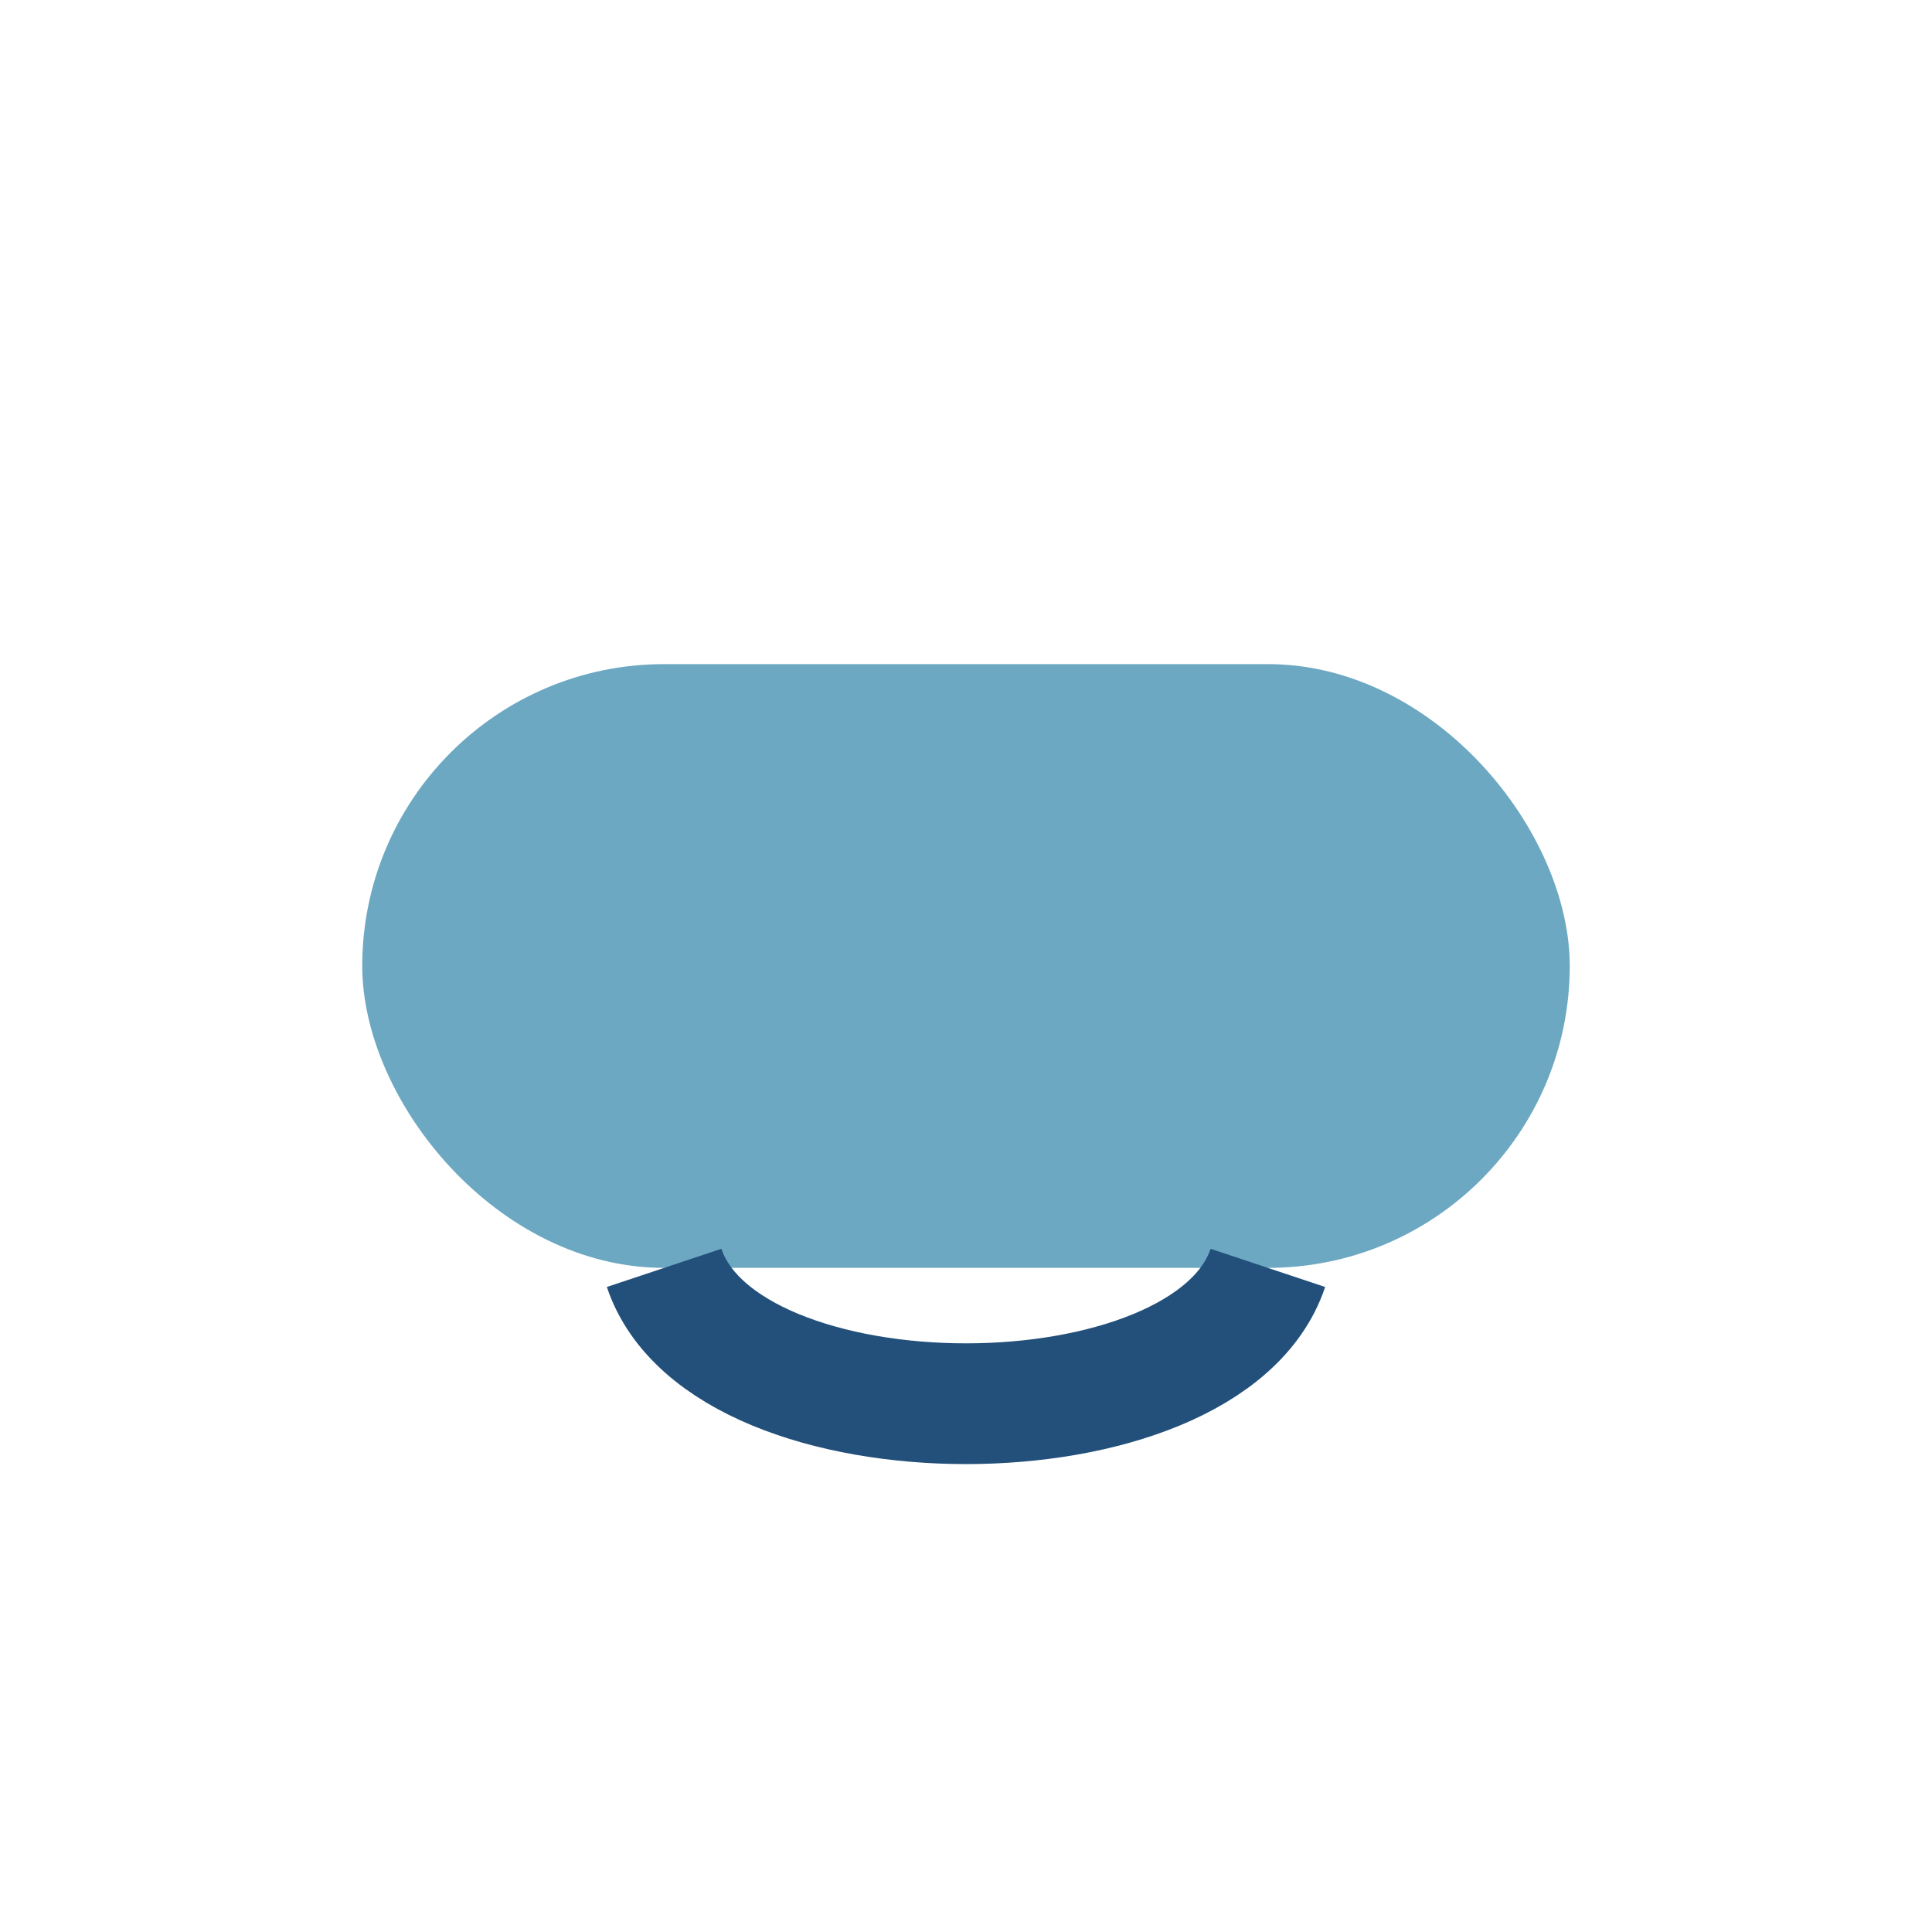
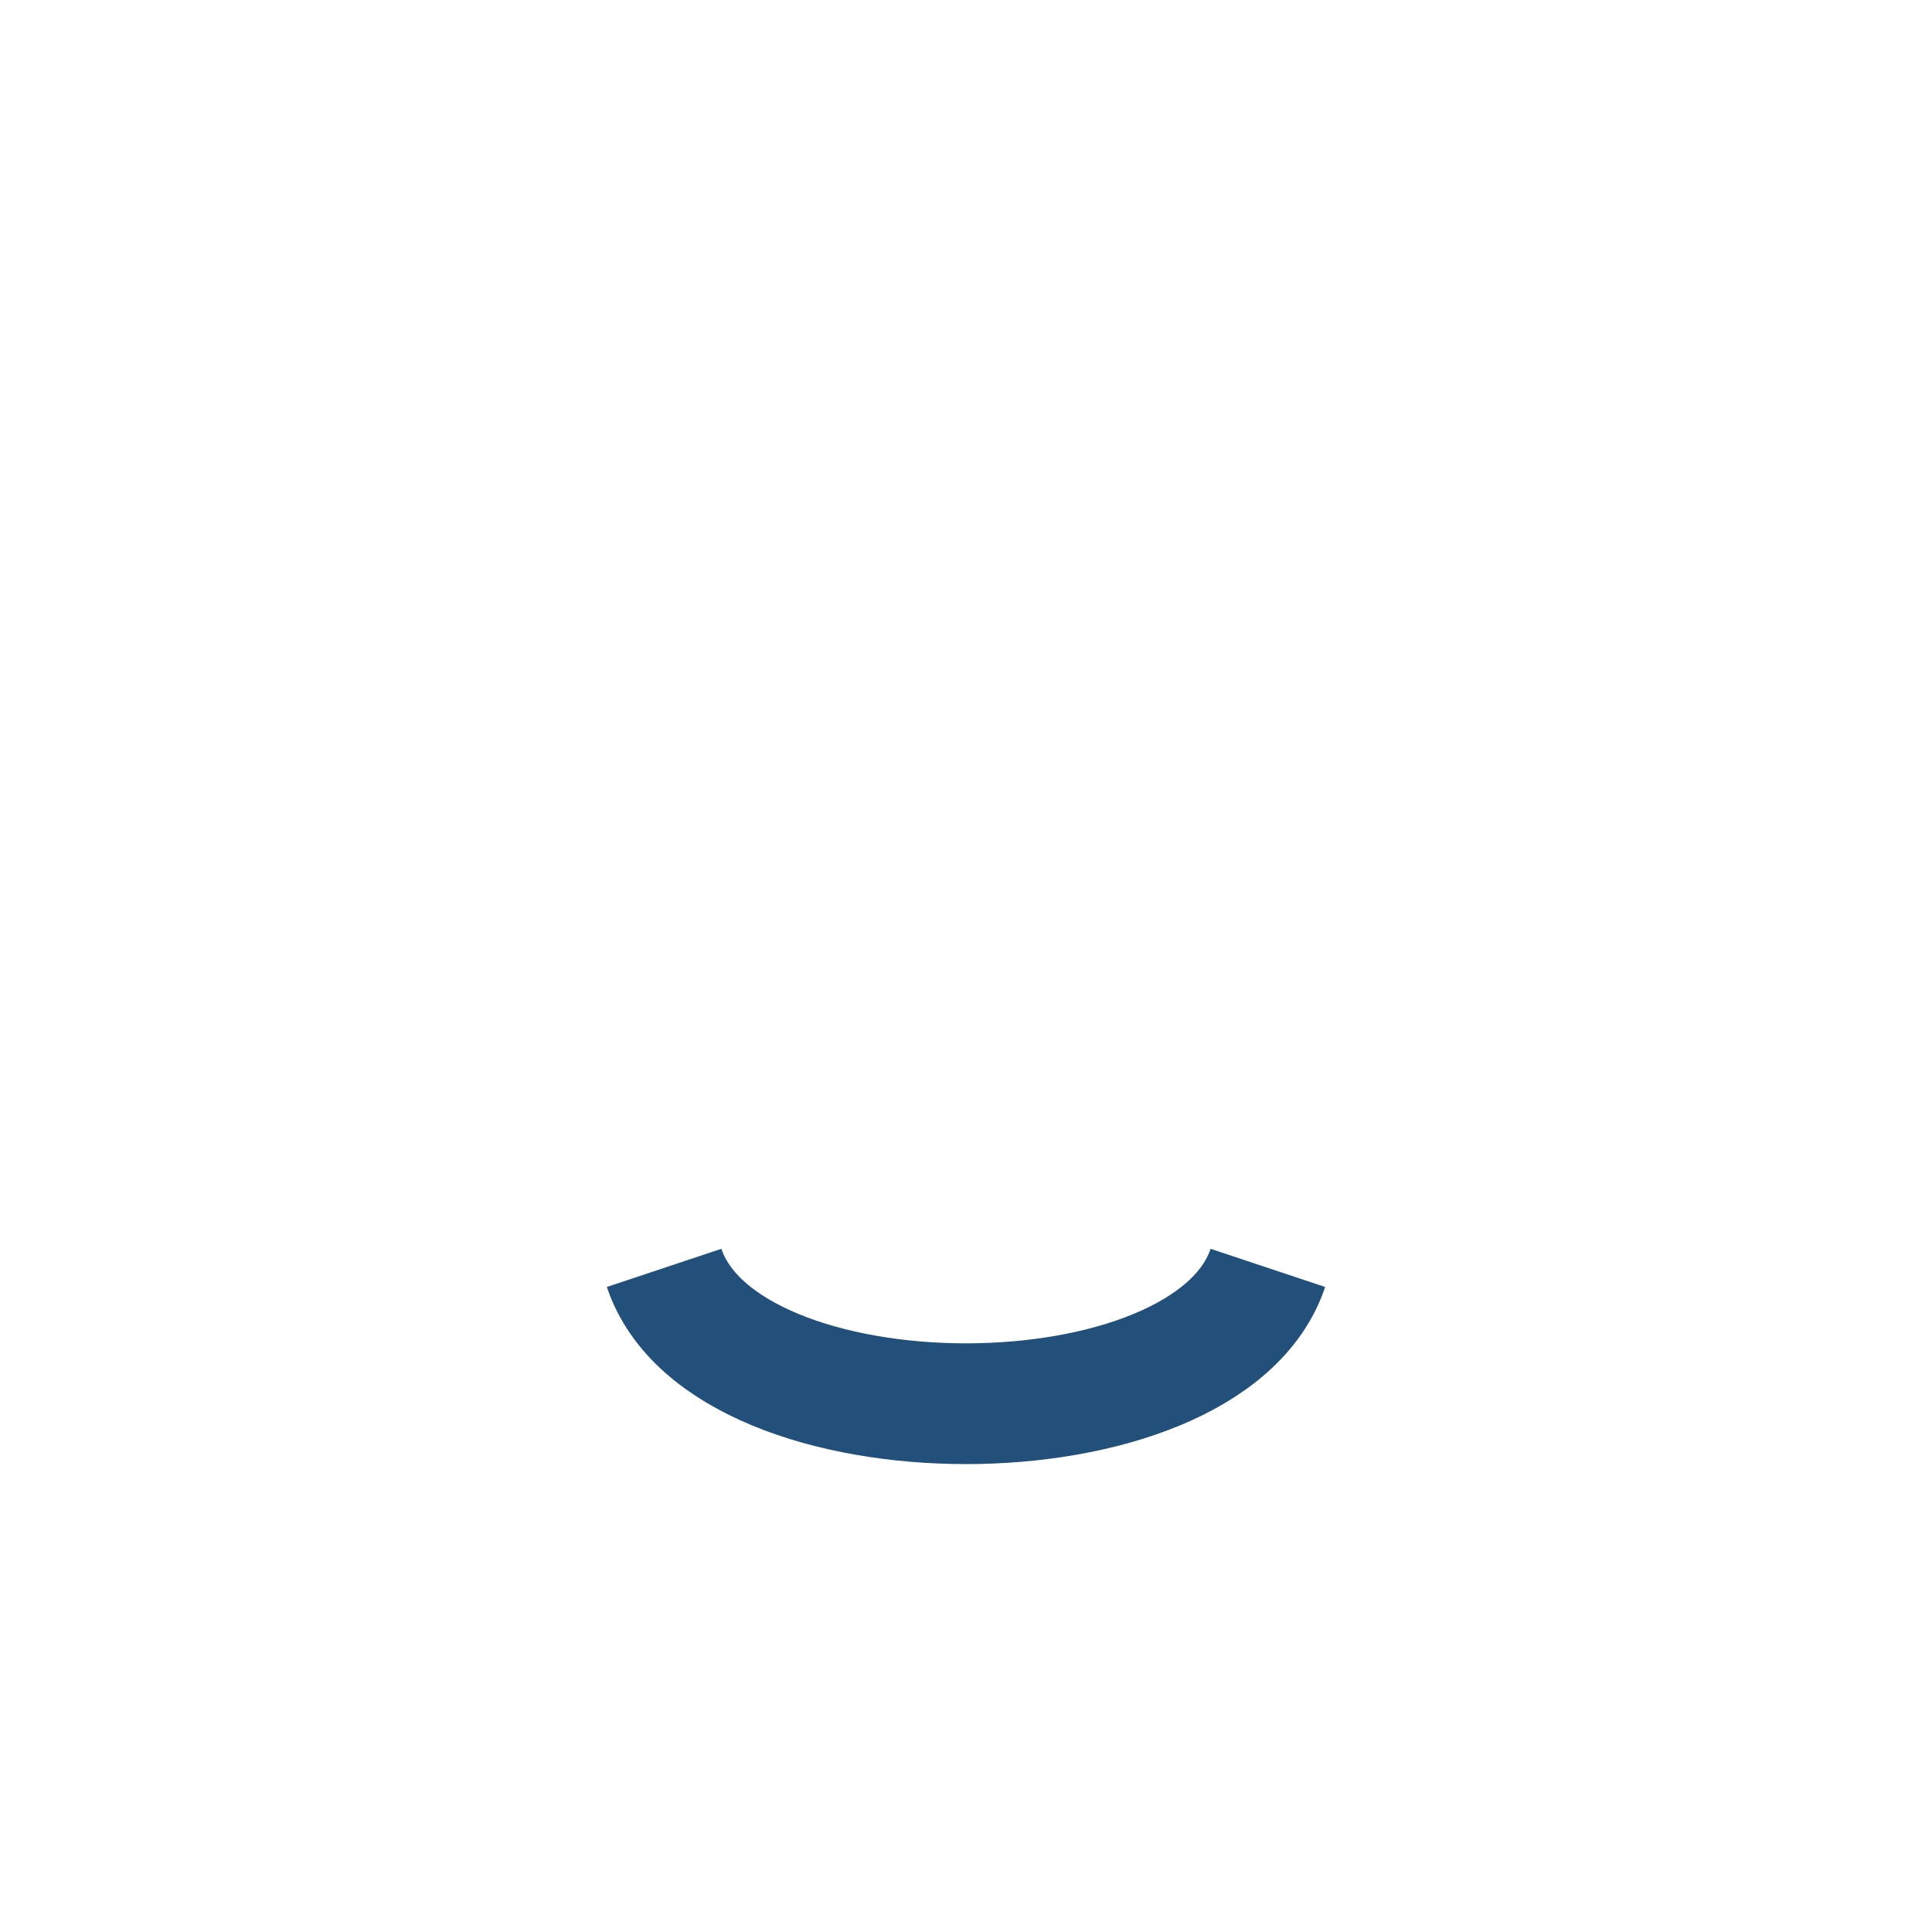
<svg xmlns="http://www.w3.org/2000/svg" width="32" height="32" viewBox="0 0 32 32">
-   <rect x="6" y="11" width="20" height="10" rx="5" fill="#6CA8C2" />
  <path d="M11 21c1 3 9 3 10 0" stroke="#22507A" stroke-width="2" fill="none" />
</svg>